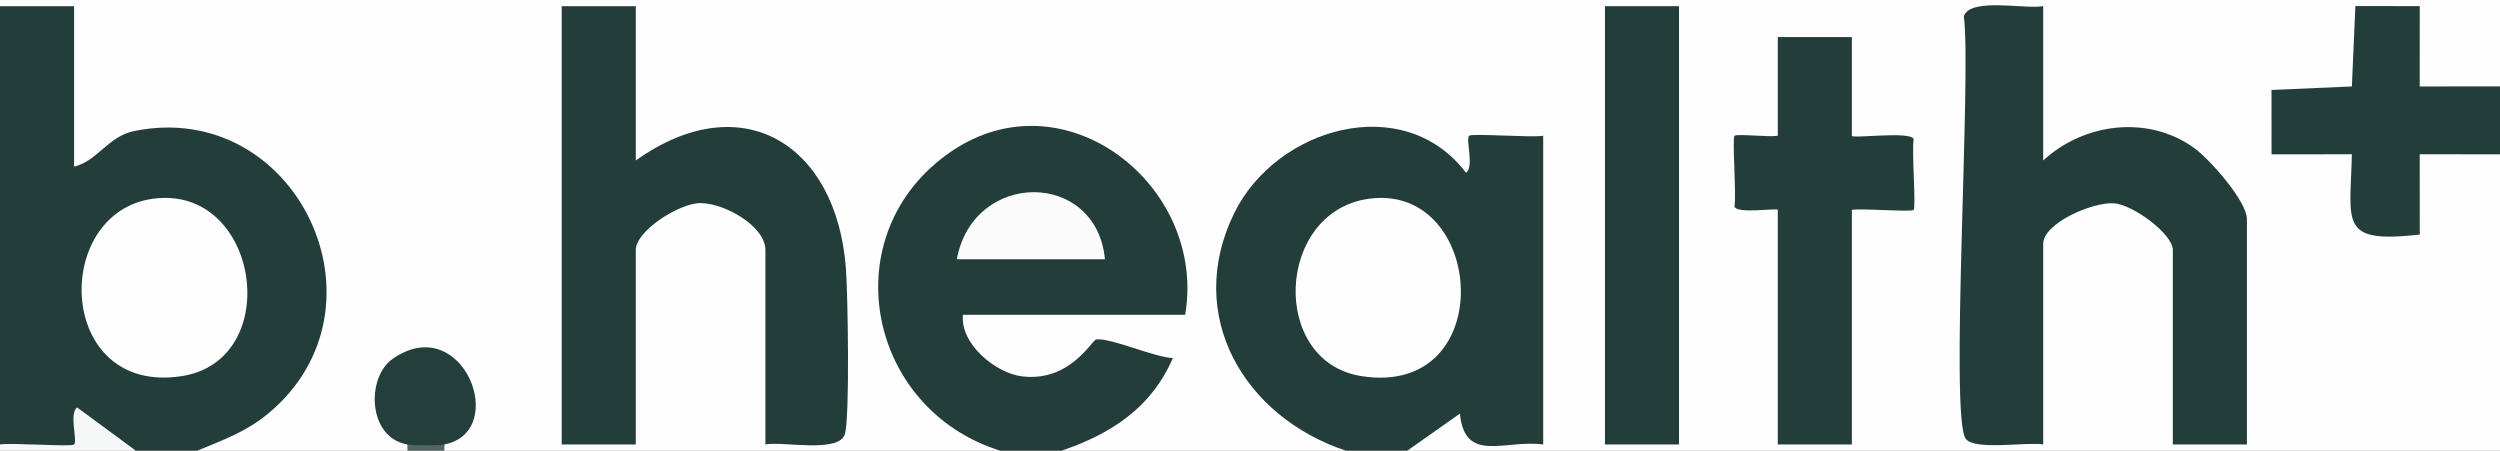
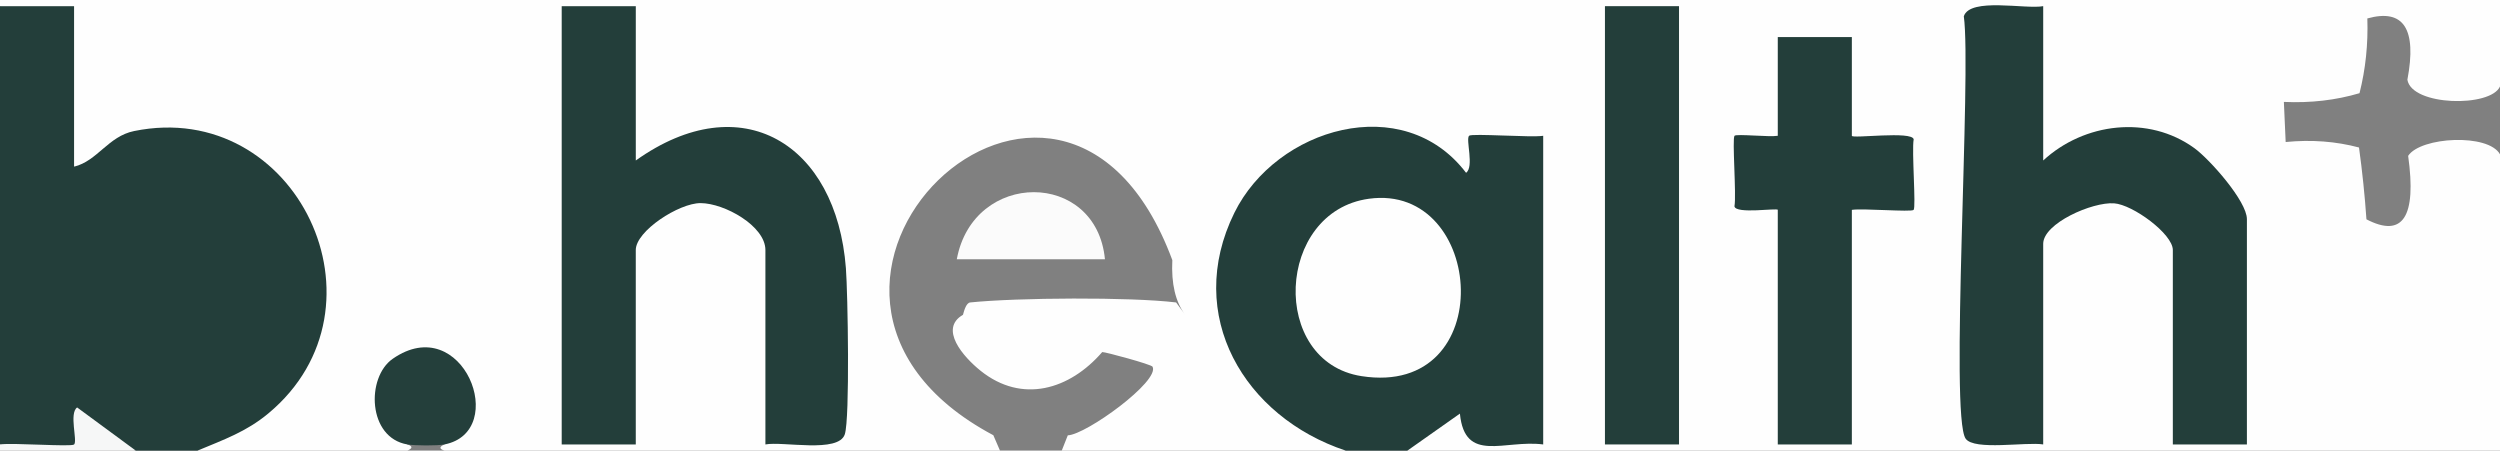
<svg xmlns="http://www.w3.org/2000/svg" viewBox="0 0 135 24.333" height="24.333" width="135" data-name="Layer 1" id="Layer_1">
  <rect x="0" y="0" width="135" height="24.333" fill="#808080" stroke="none" />
  <path style="fill: #fefefe;" d="M0,.333v-.333h135v4.667c-.497,1.144-4.763,1.067-5.001-.361.519-2.751-.202-3.855-2.163-3.31.046,1.388-.094,2.733-.422,4.036-1.282.38-2.643.537-4.085.471l.097,2.166c1.391-.136,2.711-.037,3.96.296.178,1.288.312,2.581.402,3.878,1.963,1.021,2.714-.121,2.252-3.427.672-1.03,4.335-1.226,4.961-.081v16h-59c-.819-.788,2.415-2.641,2.986-2.429.547,1.491,1.815,1.954,3.803,1.391l.544.705-.667-.306V7.73l.667-.397c.068.295-.006.529-.25.688l-3.099-.038c.139.834.094,1.527-.841,1.805-10.308-8.261-18.946,9.022-6.802,13.72l.325.825h-15.333l.327-.825c.989-.033,4.986-2.93,4.577-3.707-.066-.125-2.577-.805-2.718-.79-1.752,2.026-4.327,2.811-6.573,1.006-.937-.753-2.253-2.264-.946-3.018.07-.261.182-.645.39-.667,2.531-.26,8.636-.3,11.12,0l.489.667c-.526-.696-.757-1.68-.694-2.952-6.032-16.252-24.452,1.582-9.666,9.455l.36.831h-30c-.291-.095-.287-.206,0-.333.137-.506.449-1.012.936-1.519.07-5.485-6.527-2.748-2.936,1.519.291.095.287.206,0,.333h-11.333l.233-.818c10.332-3.252,6.314-18.178-4.1-15.573-1.082,1.168-2.015,1.52-2.8,1.057-.259-.07-.635-.173-.667-.384-.177-1.18-.182-6.646,0-7.803l.667-.48C3.73,1.394.362,1.348,0,.333Z" />
  <path style="fill: #233e3a;" d="M0,.333h4v8.667c1.265-.309,1.838-1.638,3.243-1.924,8.765-1.785,14.15,9.506,7.248,15.248-1.197.996-2.424,1.423-3.825,2.009h-3.333c-.927-.241-1.829-.497-2.647-1.011l-.034.682c-.368.364-3.969.198-4.652-.005V.333Z" />
  <path style="fill: #233e3a;" d="M72.667,24.333c-5.465-1.815-8.746-7.292-6.01-12.843,2.261-4.587,9.119-6.613,12.511-2.159.449-.322-.032-1.805.163-2.0.142-.141,3.369.106,4.002.002v16.667c-2.093-.273-4.231,1.052-4.498-1.665l-2.835,1.998h-3.333Z" />
-   <path style="fill: #233e3a;" d="M54,24.333c-7.242-2.268-9.058-11.756-2.645-16.145,6.146-4.207,13.824,1.839,12.645,8.812h-12c-.165,1.565,1.764,3.154,3.199,3.325,2.604.31,3.767-1.976,4-1.998.825-.077,3.111.958,4.134,1.01-1.141,2.667-3.339,4.096-5.999,4.996h-3.333Z" />
-   <path style="fill: #233e3a;" d="M135,8.333l-4.335-.002.003,4.337c-4.38.485-3.751-.575-3.667-4.337l-4.337.003-.004-3.476,4.341-.19.19-4.341,3.476.004-.003,4.337,4.335-.002v3.667Z" />
  <path style="fill: #f6f7f7;" d="M7.333,24.333H0v-.333c.646-.103,3.86.143,4.002.002.196-.196-.285-1.678.163-2l3.168,2.332Z" />
-   <path style="fill: #516663;" d="M24,24v.333h-2v-.333c.333-.896,1.671-.898,2,0Z" />
  <path style="fill: #233e3a;" d="M110.333.333v8.333c2.206-2.037,5.68-2.47,8.165-.665.823.598,2.835,2.861,2.835,3.832v12.167h-4v-10.5c0-.865-2.158-2.45-3.172-2.521-1.179-.082-3.828,1.082-3.828,2.187v10.833c-.922-.148-3.727.347-4.188-.312-.867-1.24.324-19.783-.099-22.808.338-1.034,3.343-.366,4.287-.547Z" />
  <path style="fill: #233e3a;" d="M34.333.333v8.333c5.713-4.071,10.837-.898,11.346,5.82.102,1.342.221,8.109-.06,8.967-.338,1.034-3.343.366-4.287.547v-10.5c0-1.292-2.206-2.527-3.499-2.532-1.17-.004-3.501,1.509-3.501,2.532v10.5h-4V.333h4Z" />
  <path style="fill: #233e3a;" d="M100,2v5.333c0,.167,3.269-.277,3.339.192-.113.612.135,3.67-.004,3.81-.128.128-2.771-.095-3.335-.002v12.667h-4v-12.667c0-.117-2.274.243-2.339-.192.112-.611-.134-3.672.004-3.81.112-.112,1.88.08,2.335.002V2h4Z" />
  <rect style="fill: #233e3a;" height="23.667" width="4" y=".333" x="86.667" />
  <path style="fill: #243f3b;" d="M24,24c-.38.075-1.602.067-2,0-2.152-.36-2.235-3.623-.794-4.625,3.785-2.632,6.339,3.929,2.794,4.625Z" />
-   <path style="fill: #fefefe;" d="M8.256,10.732c5.755-.788,7.141,8.712,1.556,9.579-6.772,1.051-7.055-8.826-1.556-9.579Z" />
+   <path style="fill: #fefefe;" d="M8.256,10.732Z" />
  <path style="fill: #fefefe;" d="M73.923,10.732c6.295-.863,7.073,10.744-.402,9.579-4.971-.775-4.637-8.888.402-9.579Z" />
  <path style="fill: #fbfbfb;" d="M59.667,14h-8c.893-4.832,7.538-4.828,8,0Z" />
</svg>